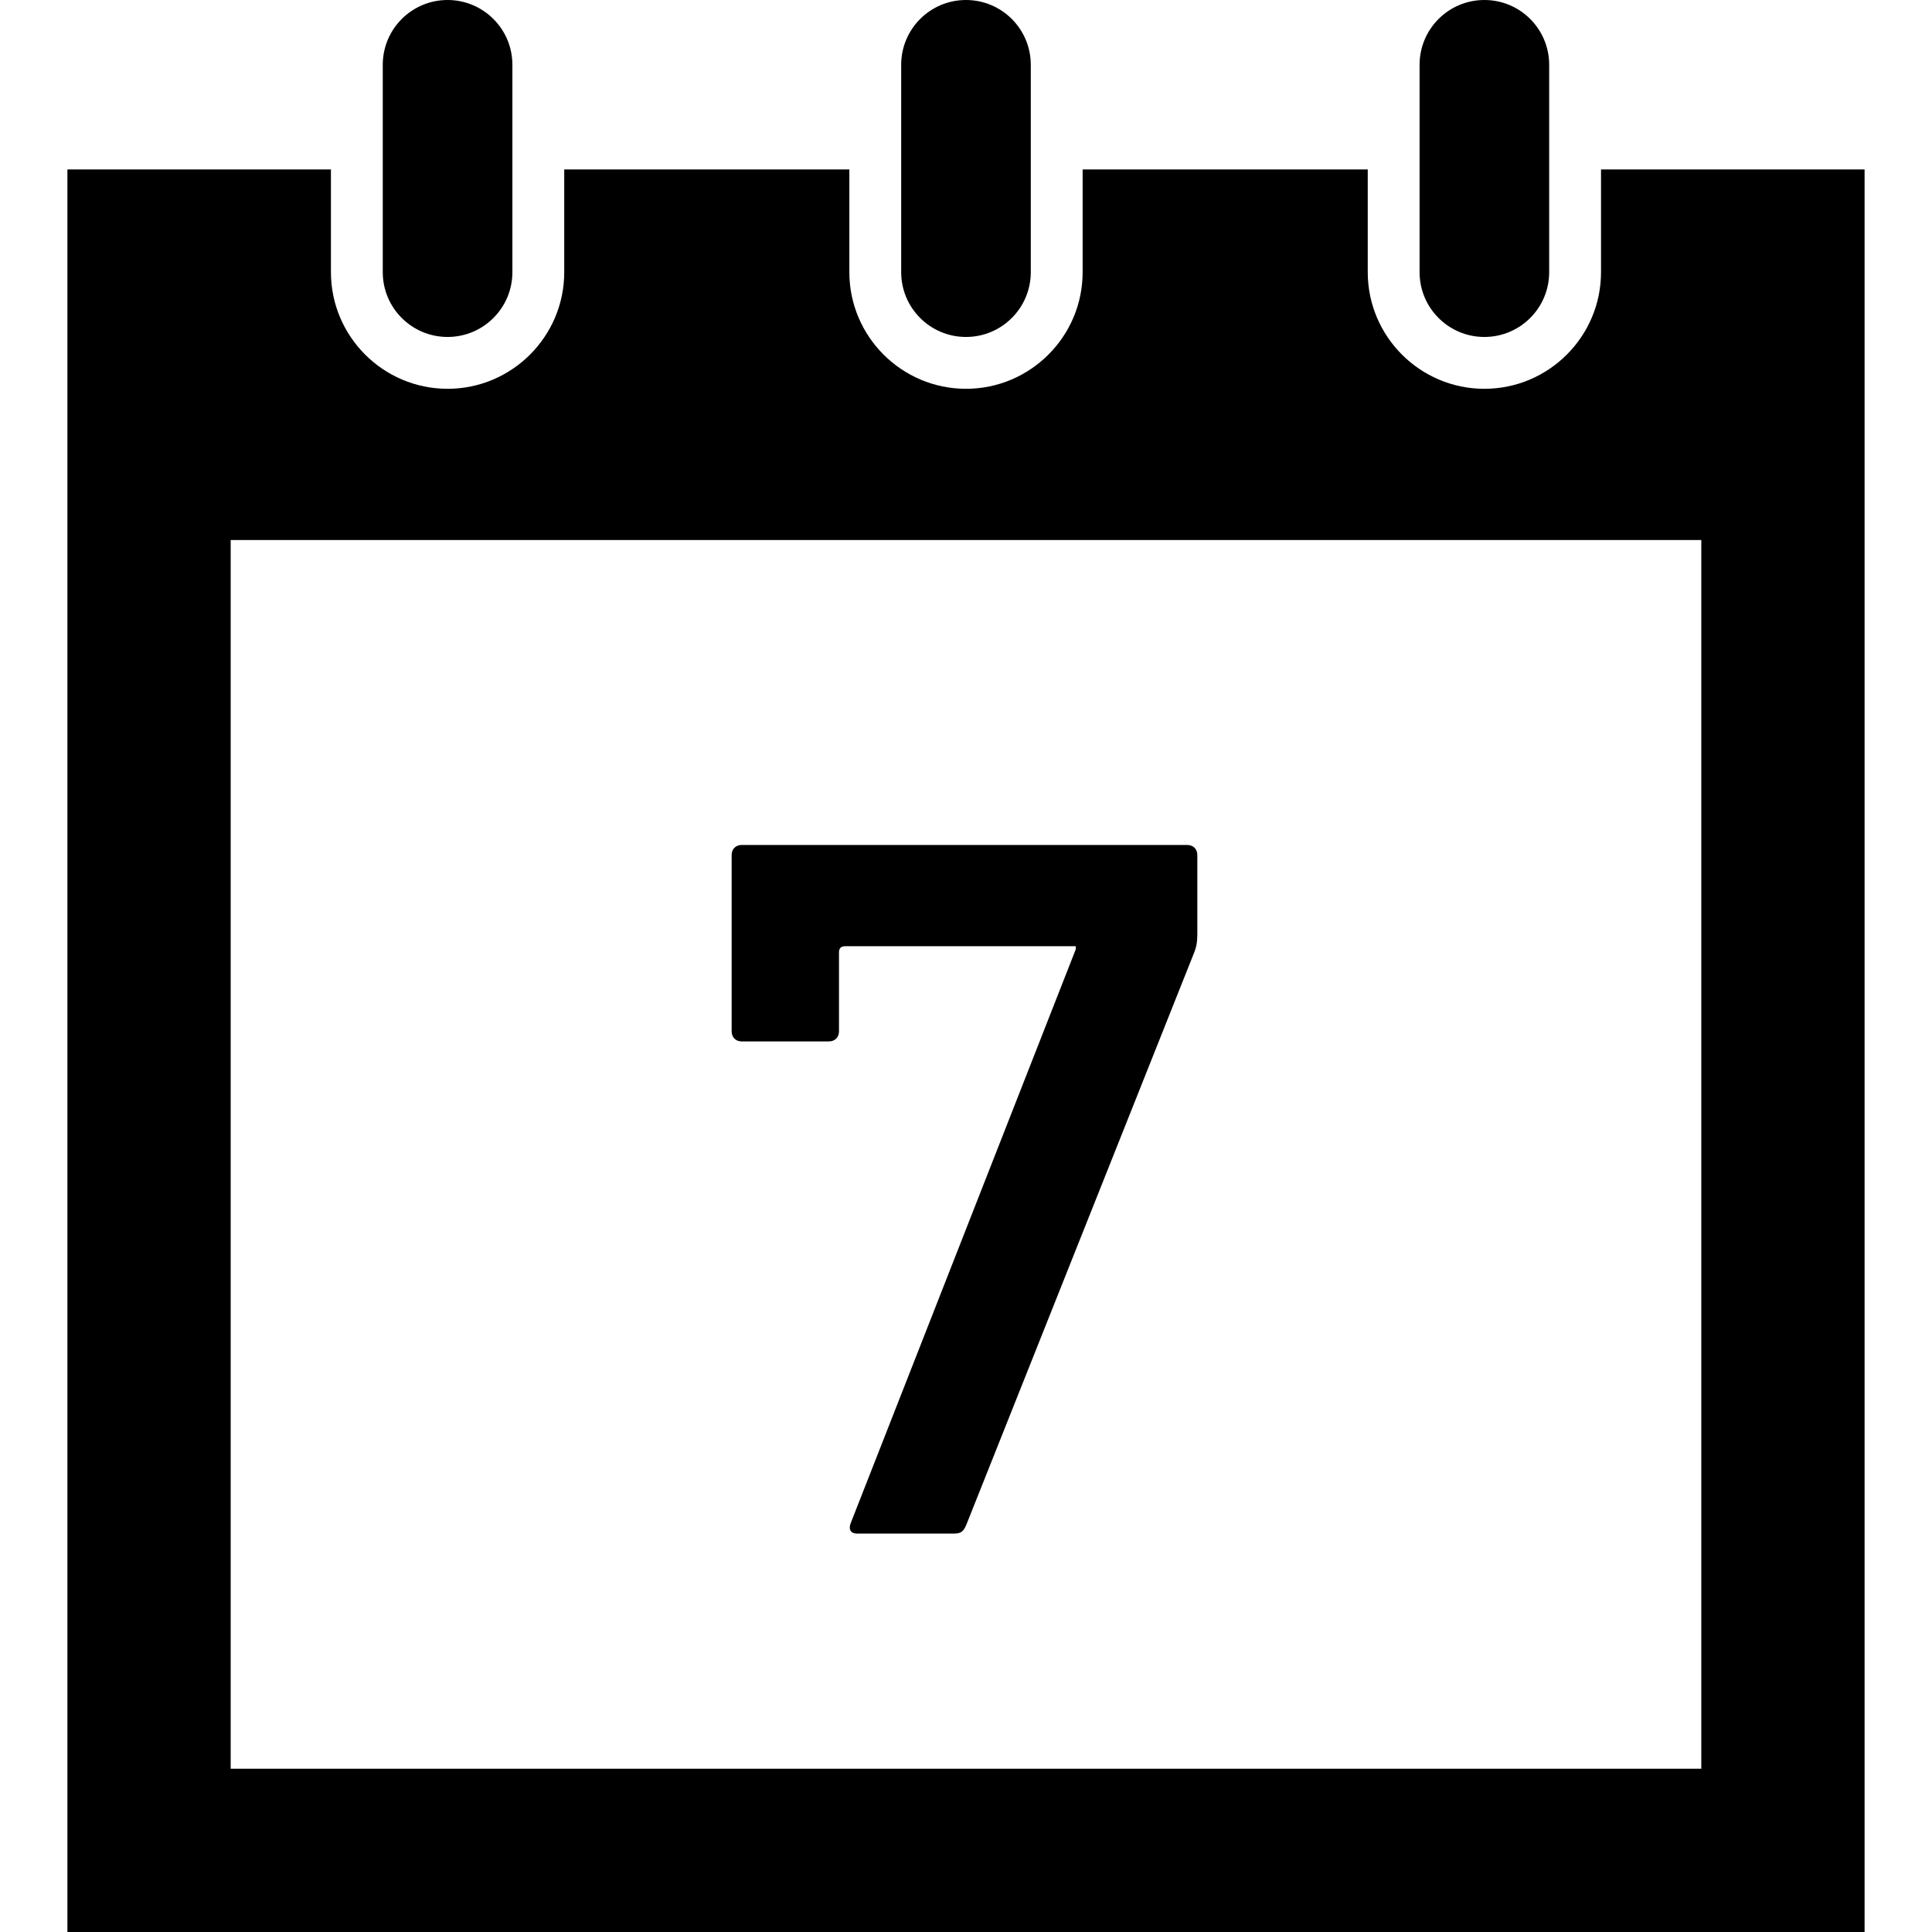
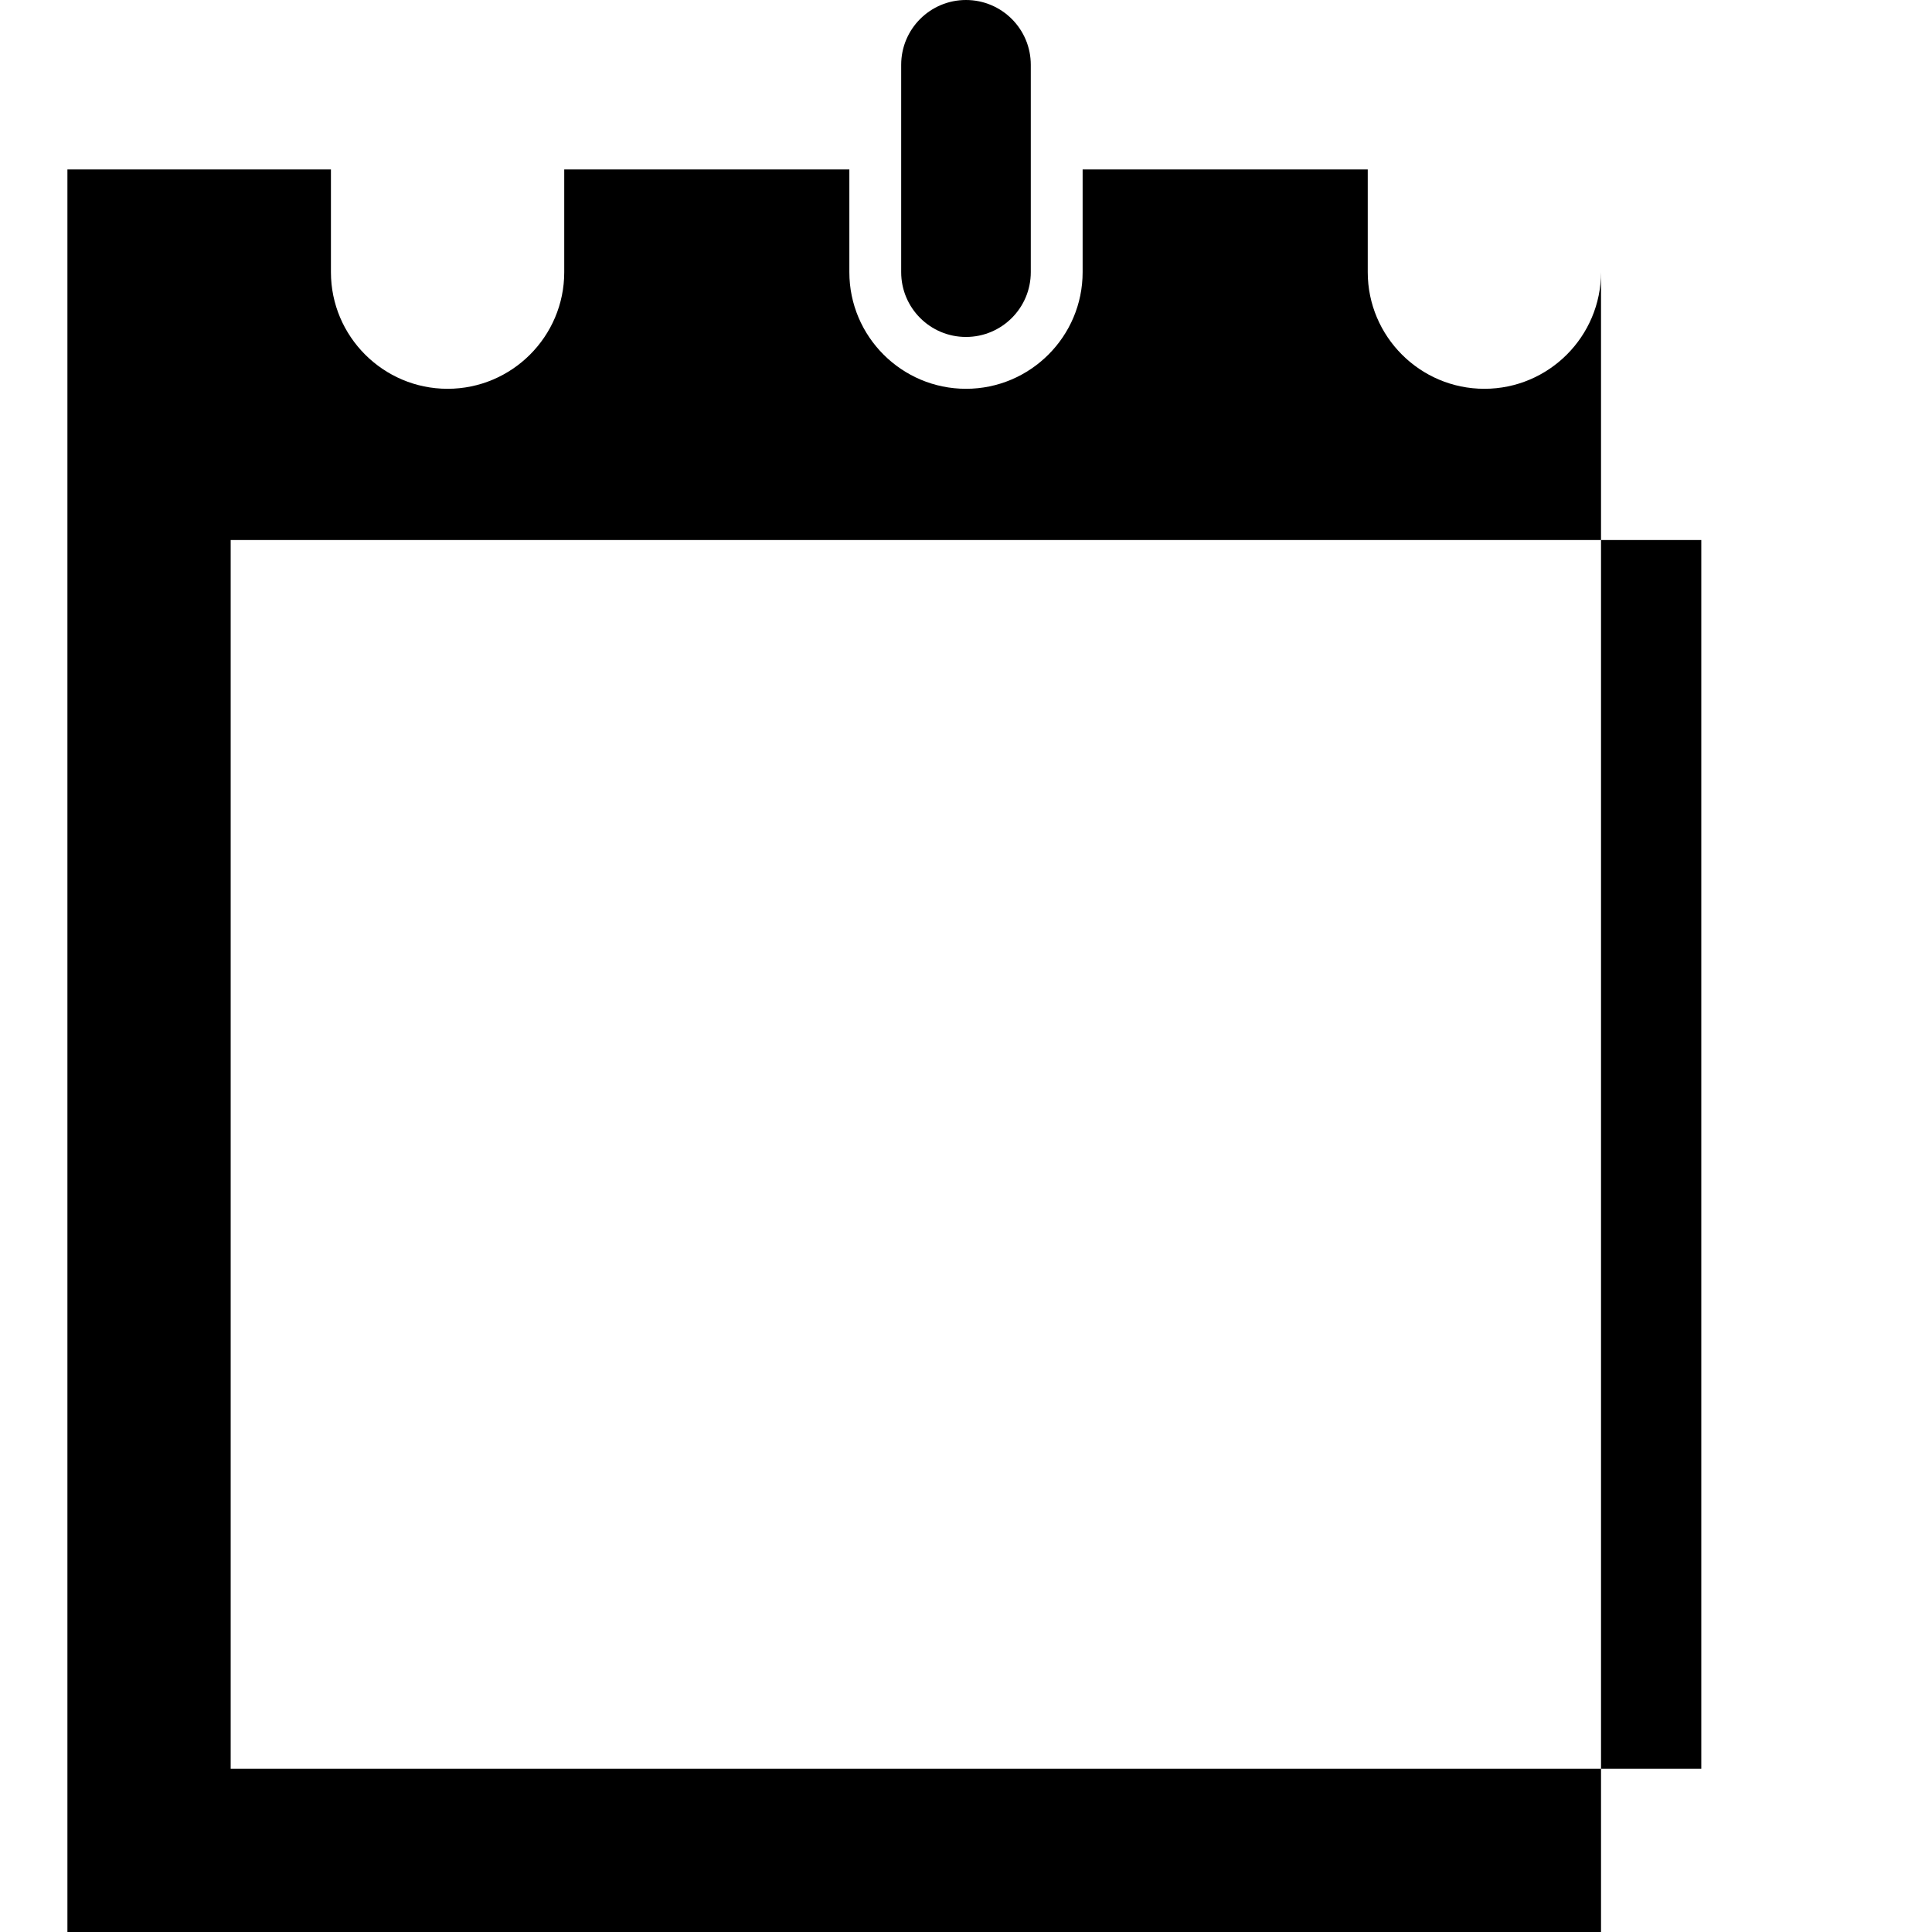
<svg xmlns="http://www.w3.org/2000/svg" height="800px" width="800px" version="1.1" id="_x32_" viewBox="0 0 512 512" xml:space="preserve">
  <style type="text/css">
	.st0{fill:#000000;}
</style>
  <g>
-     <path class="st0" d="M118.612,89.298c9.483,0,17.177-7.686,17.177-17.168v-54.96C135.788,7.687,128.094,0,118.612,0   c-9.482,0-17.176,7.687-17.176,17.169v54.96C101.436,81.611,109.13,89.298,118.612,89.298z" />
    <path class="st0" d="M255.992,89.298c9.483,0,17.176-7.686,17.176-17.168v-54.96C273.169,7.687,265.475,0,255.992,0   c-9.483,0-17.169,7.687-17.169,17.169v54.96C238.824,81.611,246.51,89.298,255.992,89.298z" />
-     <path class="st0" d="M393.372,89.298c9.49,0,17.176-7.686,17.176-17.168v-54.96C410.549,7.687,402.863,0,393.372,0   c-9.482,0-17.169,7.687-17.169,17.169v54.96C376.204,81.611,383.89,89.298,393.372,89.298z" />
-     <path class="st0" d="M196.576,275.986h23.082c1.611,0,2.683-1.071,2.683-2.682v-20.931c0-1.079,0.539-1.611,1.611-1.611h61.142   v0.802l-59.578,151.904c-0.802,1.881,0,2.953,1.611,2.953h25.495c2.143,0,2.683-0.54,3.492-2.413l60.379-151.635   c0.54-1.341,0.81-2.683,0.81-4.834v-20.931c0-1.611-1.072-2.682-2.683-2.682H196.576c-1.611,0-2.682,1.071-2.682,2.682v46.696   C193.894,274.915,194.965,275.986,196.576,275.986z" />
-     <path class="st0" d="M424.286,44.899v27.23c0,17.038-13.861,30.906-30.914,30.906c-17.038,0-30.906-13.869-30.906-30.906v-27.23   h-75.559v27.23c0,17.038-13.869,30.906-30.914,30.906c-17.038,0-30.907-13.869-30.907-30.906v-27.23h-75.558v27.23   c0,17.038-13.87,30.906-30.915,30.906c-17.038,0-30.914-13.869-30.914-30.906v-27.23H17.866V512h476.267V44.899H424.286z    M450.86,468.735H61.132V143.116H450.86V468.735z" />
+     <path class="st0" d="M424.286,44.899v27.23c0,17.038-13.861,30.906-30.914,30.906c-17.038,0-30.906-13.869-30.906-30.906v-27.23   h-75.559v27.23c0,17.038-13.869,30.906-30.914,30.906c-17.038,0-30.907-13.869-30.907-30.906v-27.23h-75.558v27.23   c0,17.038-13.87,30.906-30.915,30.906c-17.038,0-30.914-13.869-30.914-30.906v-27.23H17.866V512h476.267H424.286z    M450.86,468.735H61.132V143.116H450.86V468.735z" />
  </g>
</svg>